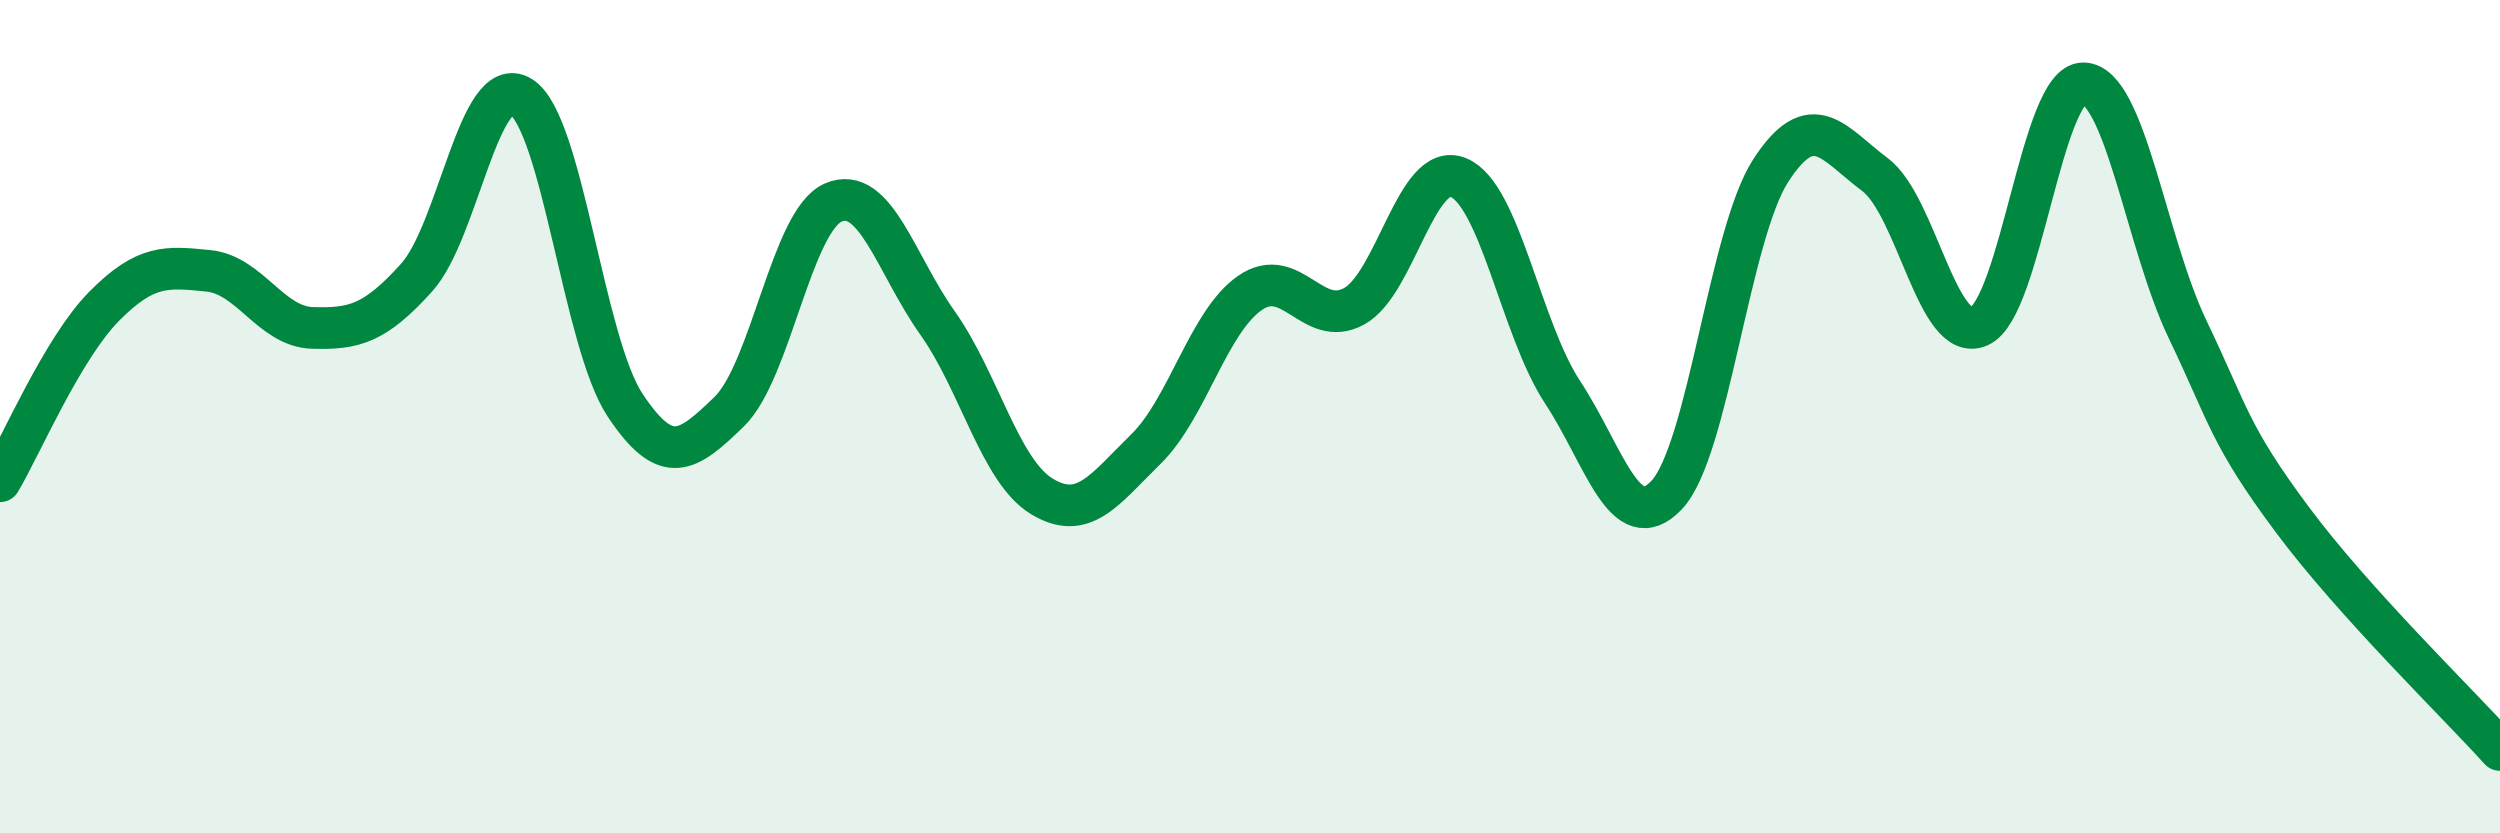
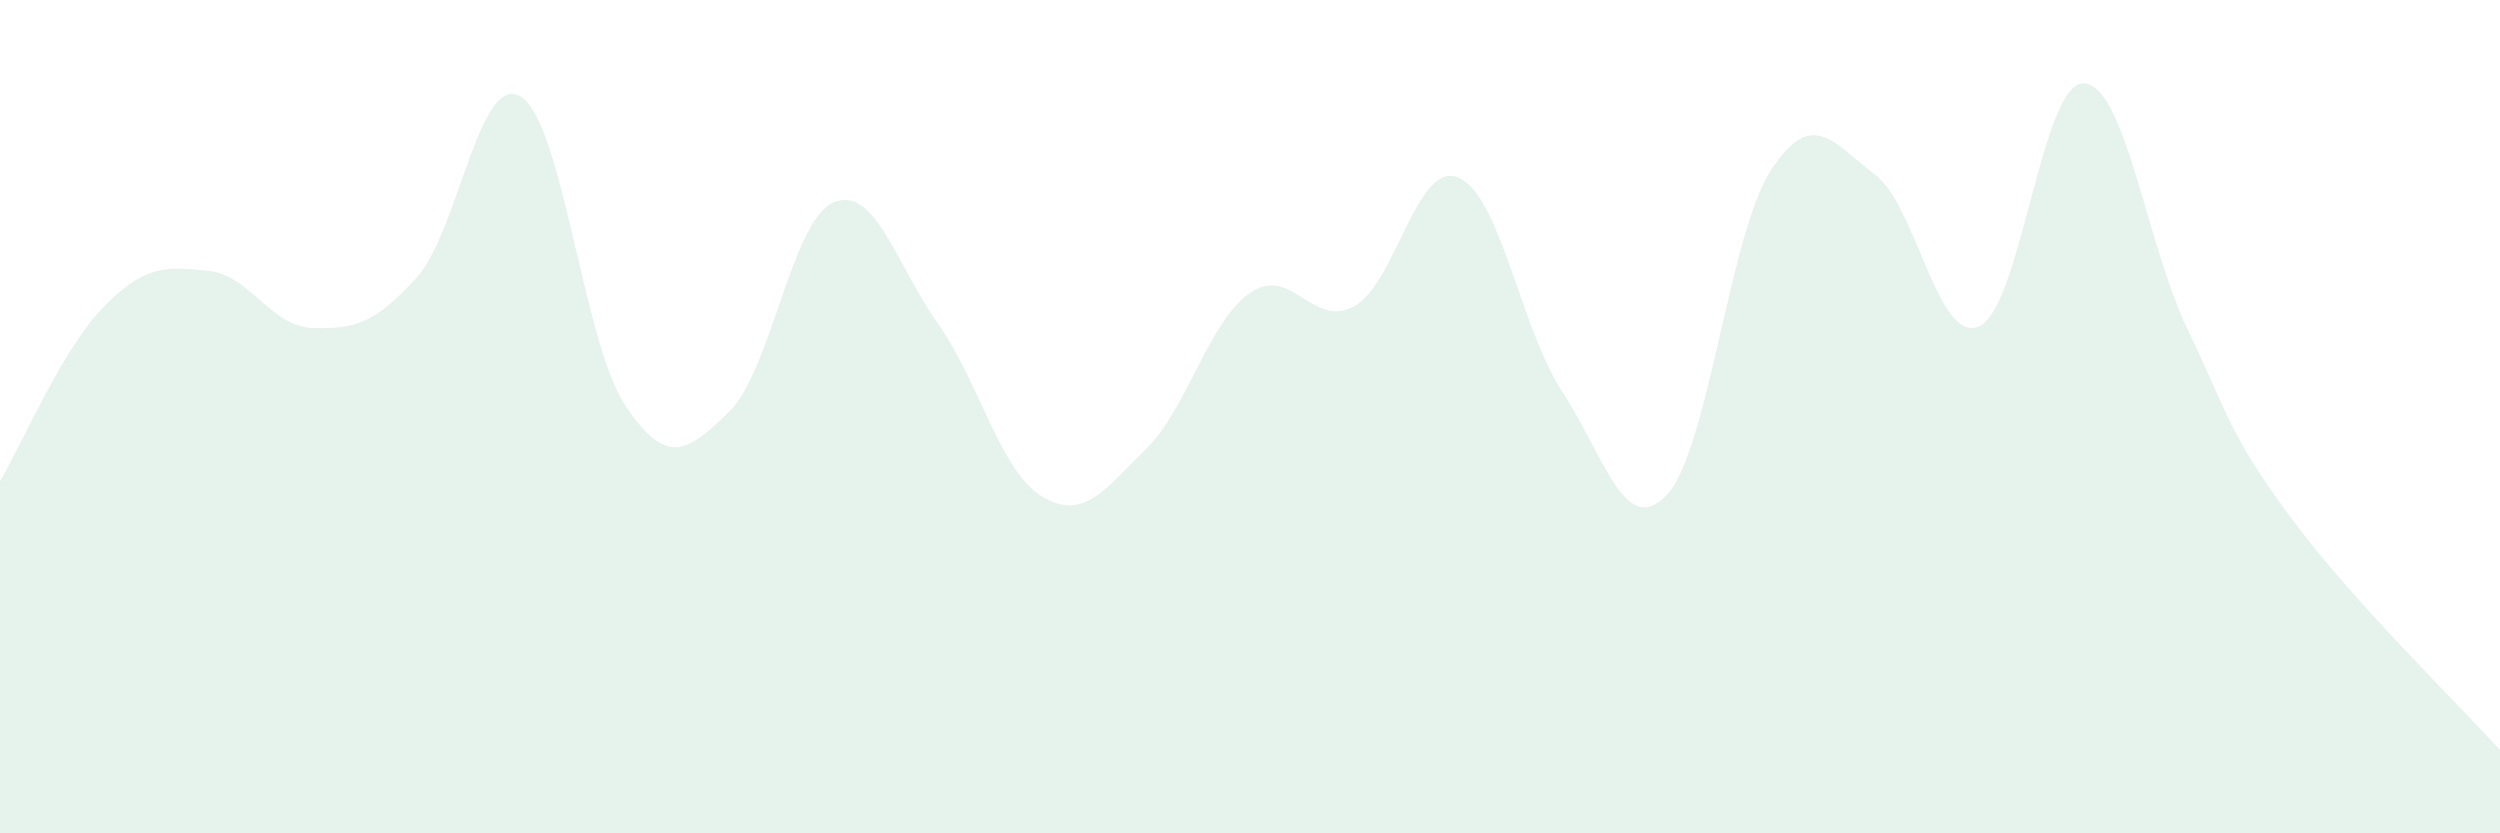
<svg xmlns="http://www.w3.org/2000/svg" width="60" height="20" viewBox="0 0 60 20">
  <path d="M 0,11.55 C 0.5,10.71 1.5,8.36 2.5,7.35 C 3.5,6.34 4,6.4 5,6.5 C 6,6.6 6.5,7.84 7.5,7.87 C 8.5,7.9 9,7.77 10,6.66 C 11,5.55 11.5,1.71 12.5,2.32 C 13.5,2.93 14,8.21 15,9.72 C 16,11.23 16.5,10.85 17.5,9.88 C 18.5,8.91 19,5.29 20,4.86 C 21,4.43 21.5,6.34 22.5,7.75 C 23.5,9.16 24,11.3 25,11.91 C 26,12.52 26.5,11.76 27.5,10.78 C 28.5,9.8 29,7.72 30,7.03 C 31,6.34 31.5,7.9 32.5,7.35 C 33.5,6.8 34,3.85 35,4.26 C 36,4.67 36.5,7.89 37.5,9.41 C 38.5,10.93 39,12.94 40,11.88 C 41,10.82 41.5,5.63 42.5,4.09 C 43.5,2.55 44,3.44 45,4.19 C 46,4.94 46.5,8.27 47.5,7.83 C 48.5,7.39 49,1.99 50,2 C 51,2.01 51.5,5.81 52.5,7.9 C 53.5,9.99 53.5,10.43 55,12.45 C 56.5,14.47 59,16.89 60,18L60 20L0 20Z" fill="#008740" opacity="0.1" stroke-linecap="round" stroke-linejoin="round" />
-   <path d="M 0,11.55 C 0.5,10.71 1.5,8.36 2.5,7.35 C 3.5,6.34 4,6.4 5,6.5 C 6,6.6 6.5,7.84 7.5,7.87 C 8.5,7.9 9,7.77 10,6.66 C 11,5.55 11.5,1.71 12.5,2.32 C 13.5,2.93 14,8.21 15,9.72 C 16,11.23 16.5,10.85 17.5,9.88 C 18.5,8.91 19,5.29 20,4.86 C 21,4.43 21.5,6.34 22.5,7.75 C 23.5,9.16 24,11.3 25,11.91 C 26,12.52 26.5,11.76 27.5,10.78 C 28.5,9.8 29,7.72 30,7.03 C 31,6.34 31.5,7.9 32.5,7.35 C 33.5,6.8 34,3.85 35,4.26 C 36,4.67 36.5,7.89 37.5,9.41 C 38.5,10.93 39,12.94 40,11.88 C 41,10.82 41.5,5.63 42.5,4.09 C 43.5,2.55 44,3.44 45,4.19 C 46,4.94 46.5,8.27 47.5,7.83 C 48.5,7.39 49,1.99 50,2 C 51,2.01 51.5,5.81 52.5,7.9 C 53.5,9.99 53.5,10.43 55,12.45 C 56.5,14.47 59,16.89 60,18" stroke="#008740" stroke-width="1" fill="none" stroke-linecap="round" stroke-linejoin="round" />
</svg>